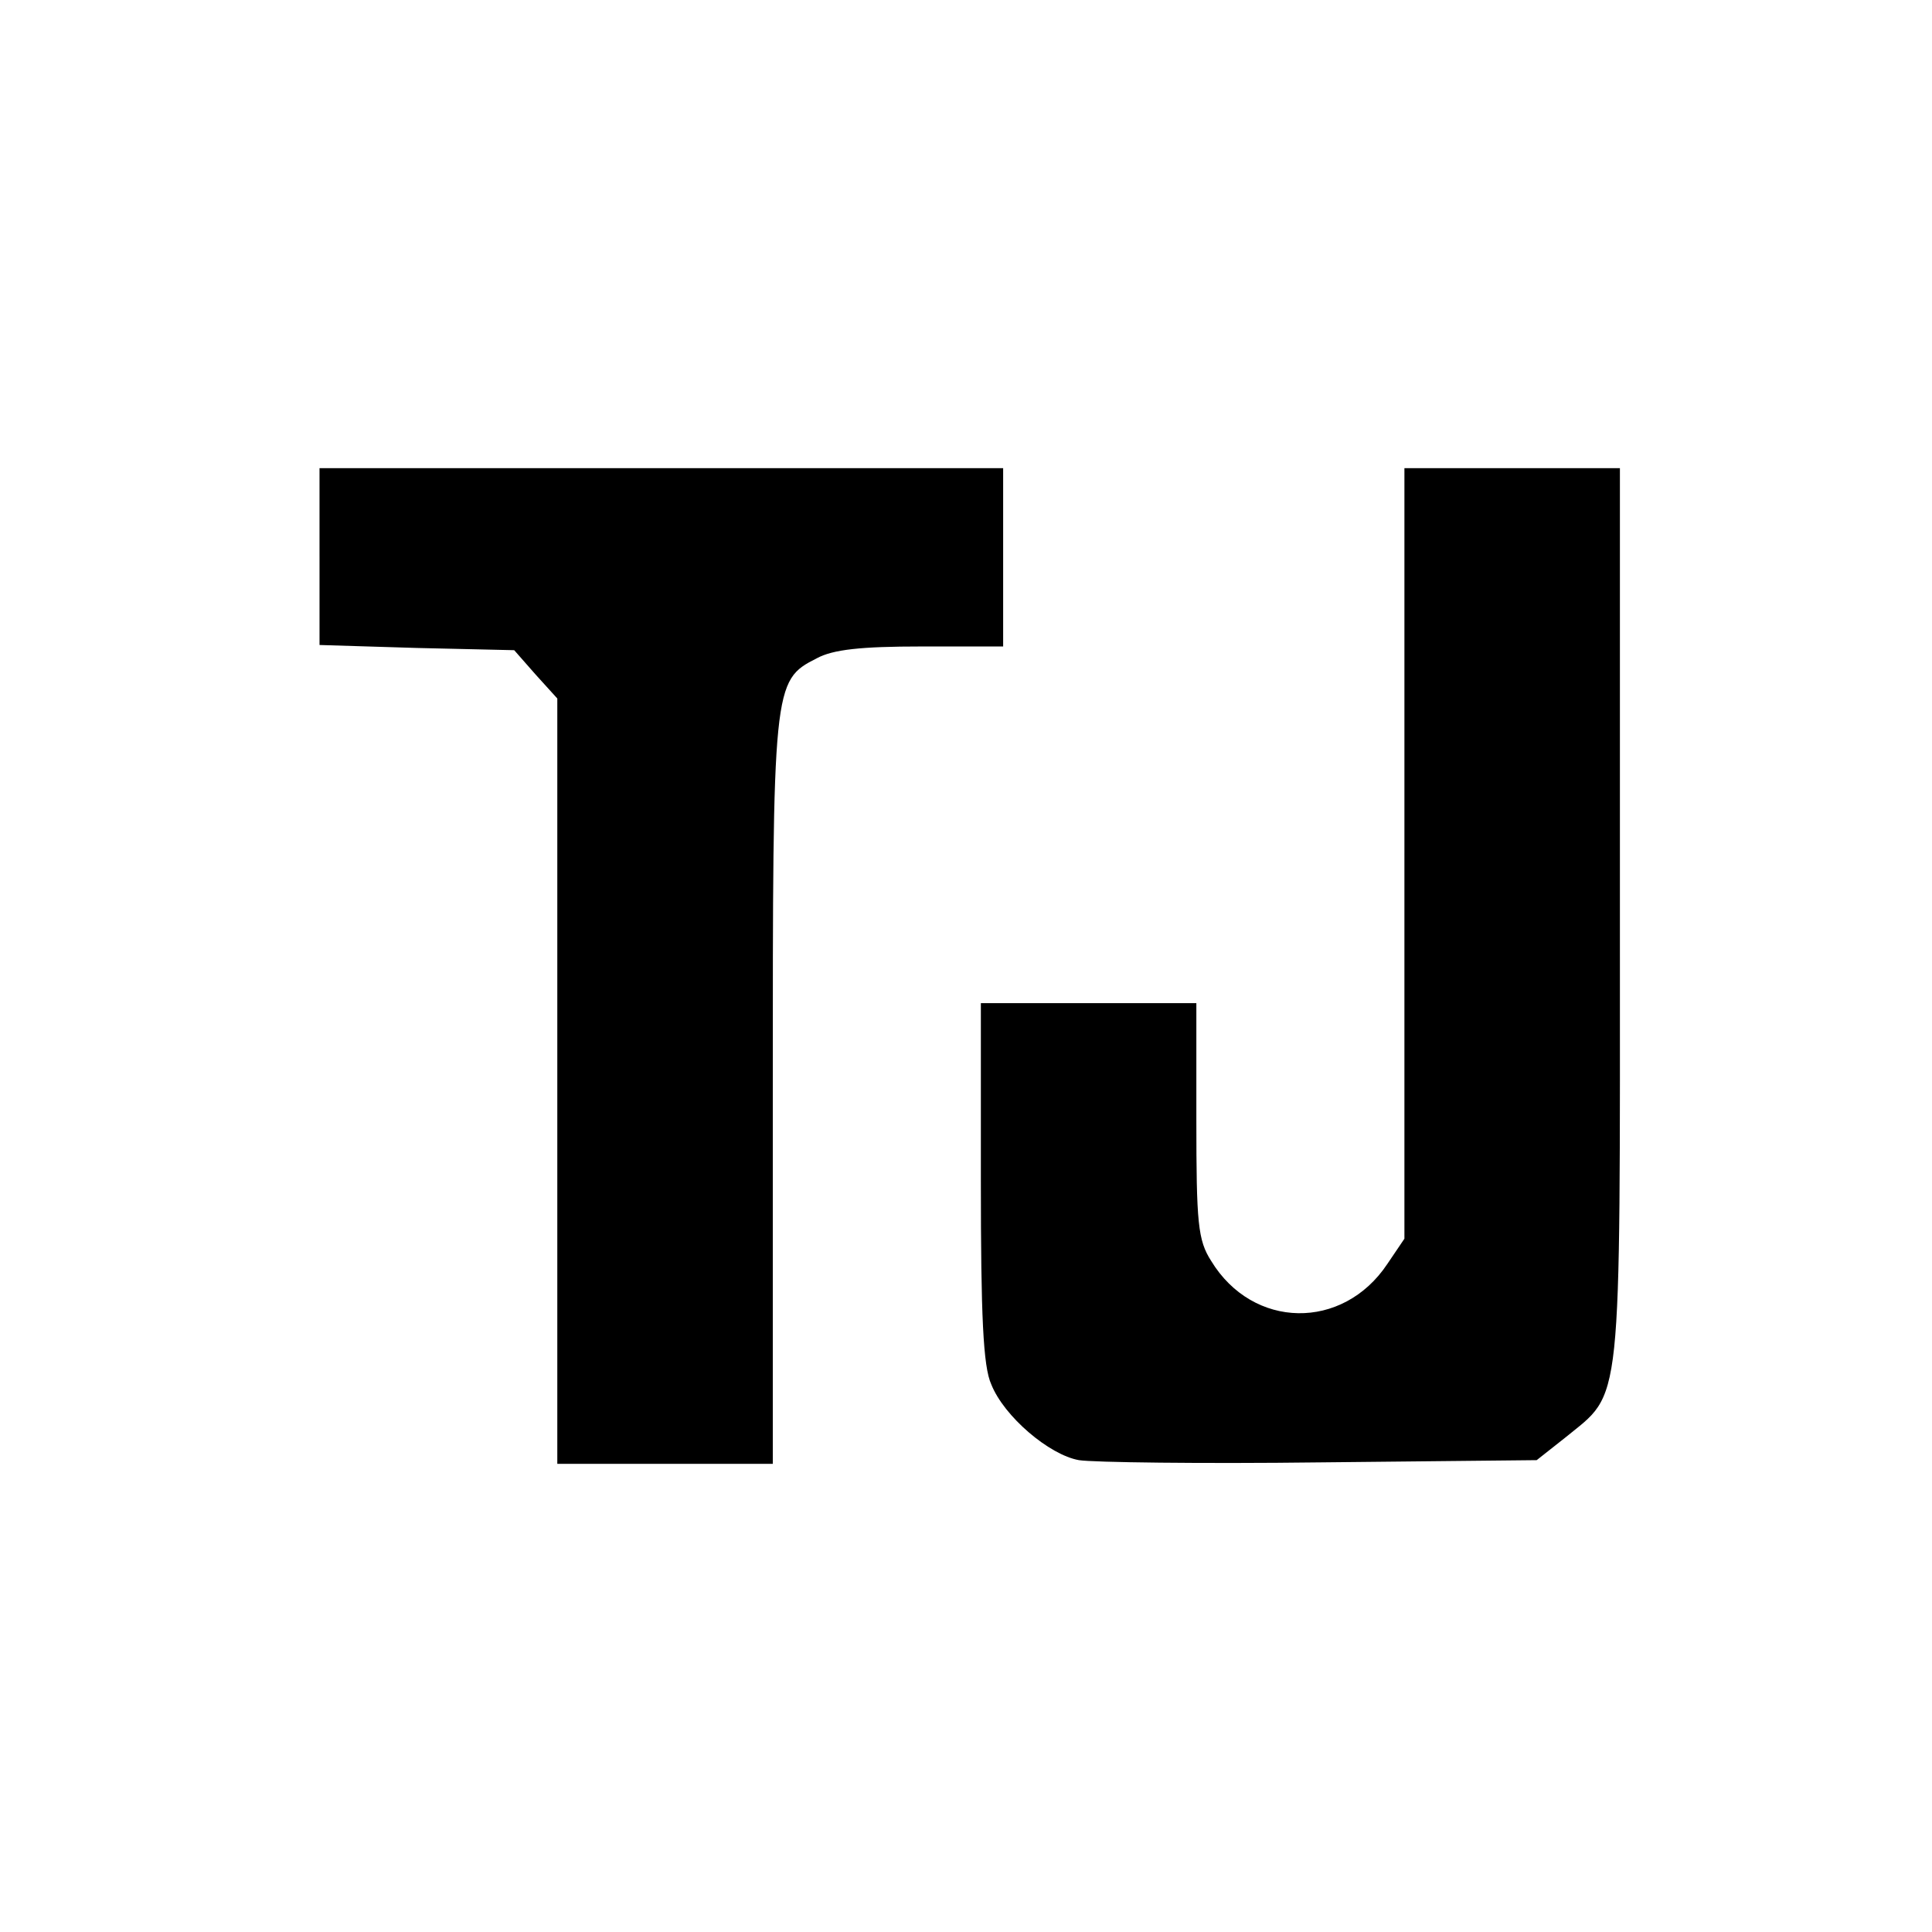
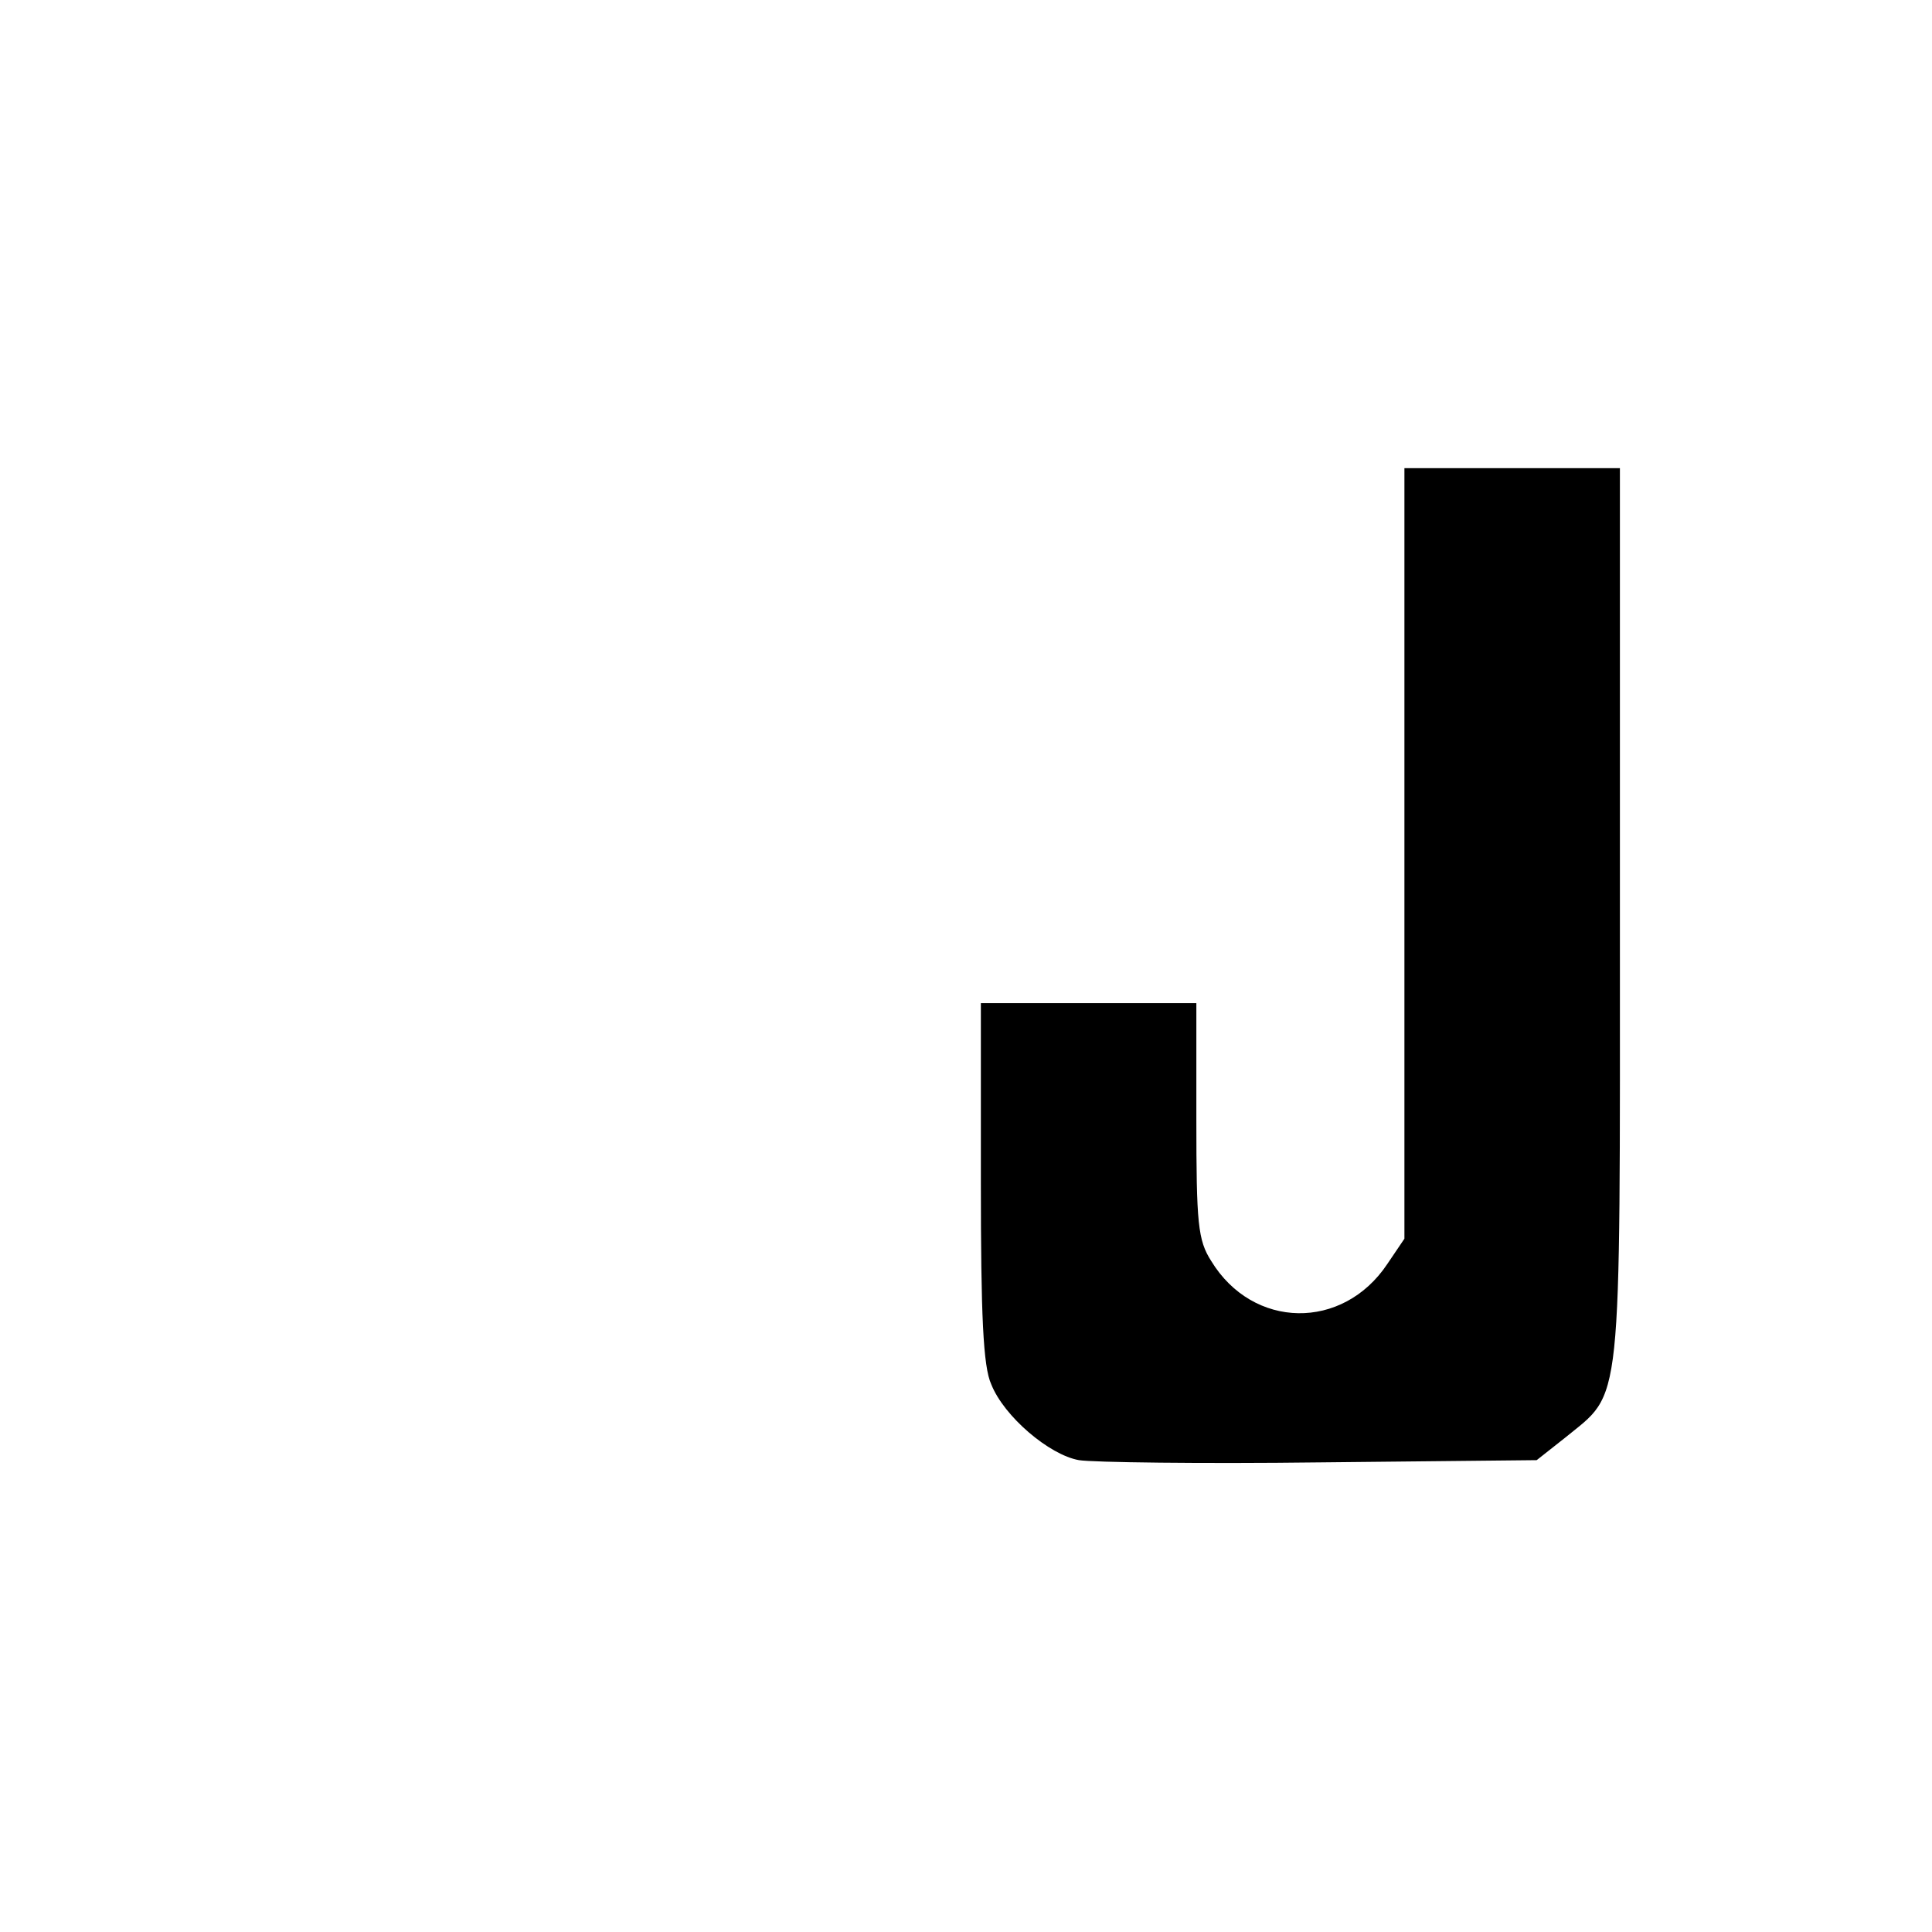
<svg xmlns="http://www.w3.org/2000/svg" version="1.0" width="260pt" height="260pt" viewBox="0 0 260 260" preserveAspectRatio="xMidYMid meet">
  <g transform="translate(0,260) scale(0.1,-0.1)" fill="#000000" stroke="none">
-     <path d="M430 1851 l0 -119 131 -4 131 -3 29 -33 29 -32 0 -515 0 -515 145 0 145 0 0 500 c0 549 0 554 59 584 22 12 60 16 141 16 l110 0 0 120 0 120 -460 0 -460 0 0 -119z" />
    <path d="M1890 1451 l0 -518 -23 -34 c-60 -90 -181 -88 -237 4 -18 28 -20 51 -20 190 l0 157 -145 0 -145 0 0 -240 c0 -180 3 -249 14 -273 17 -43 78 -95 118 -102 18 -3 164 -5 325 -3 l291 3 38 30 c78 64 74 26 74 702 l0 603 -145 0 -145 0 0 -519z" />
  </g>
</svg>